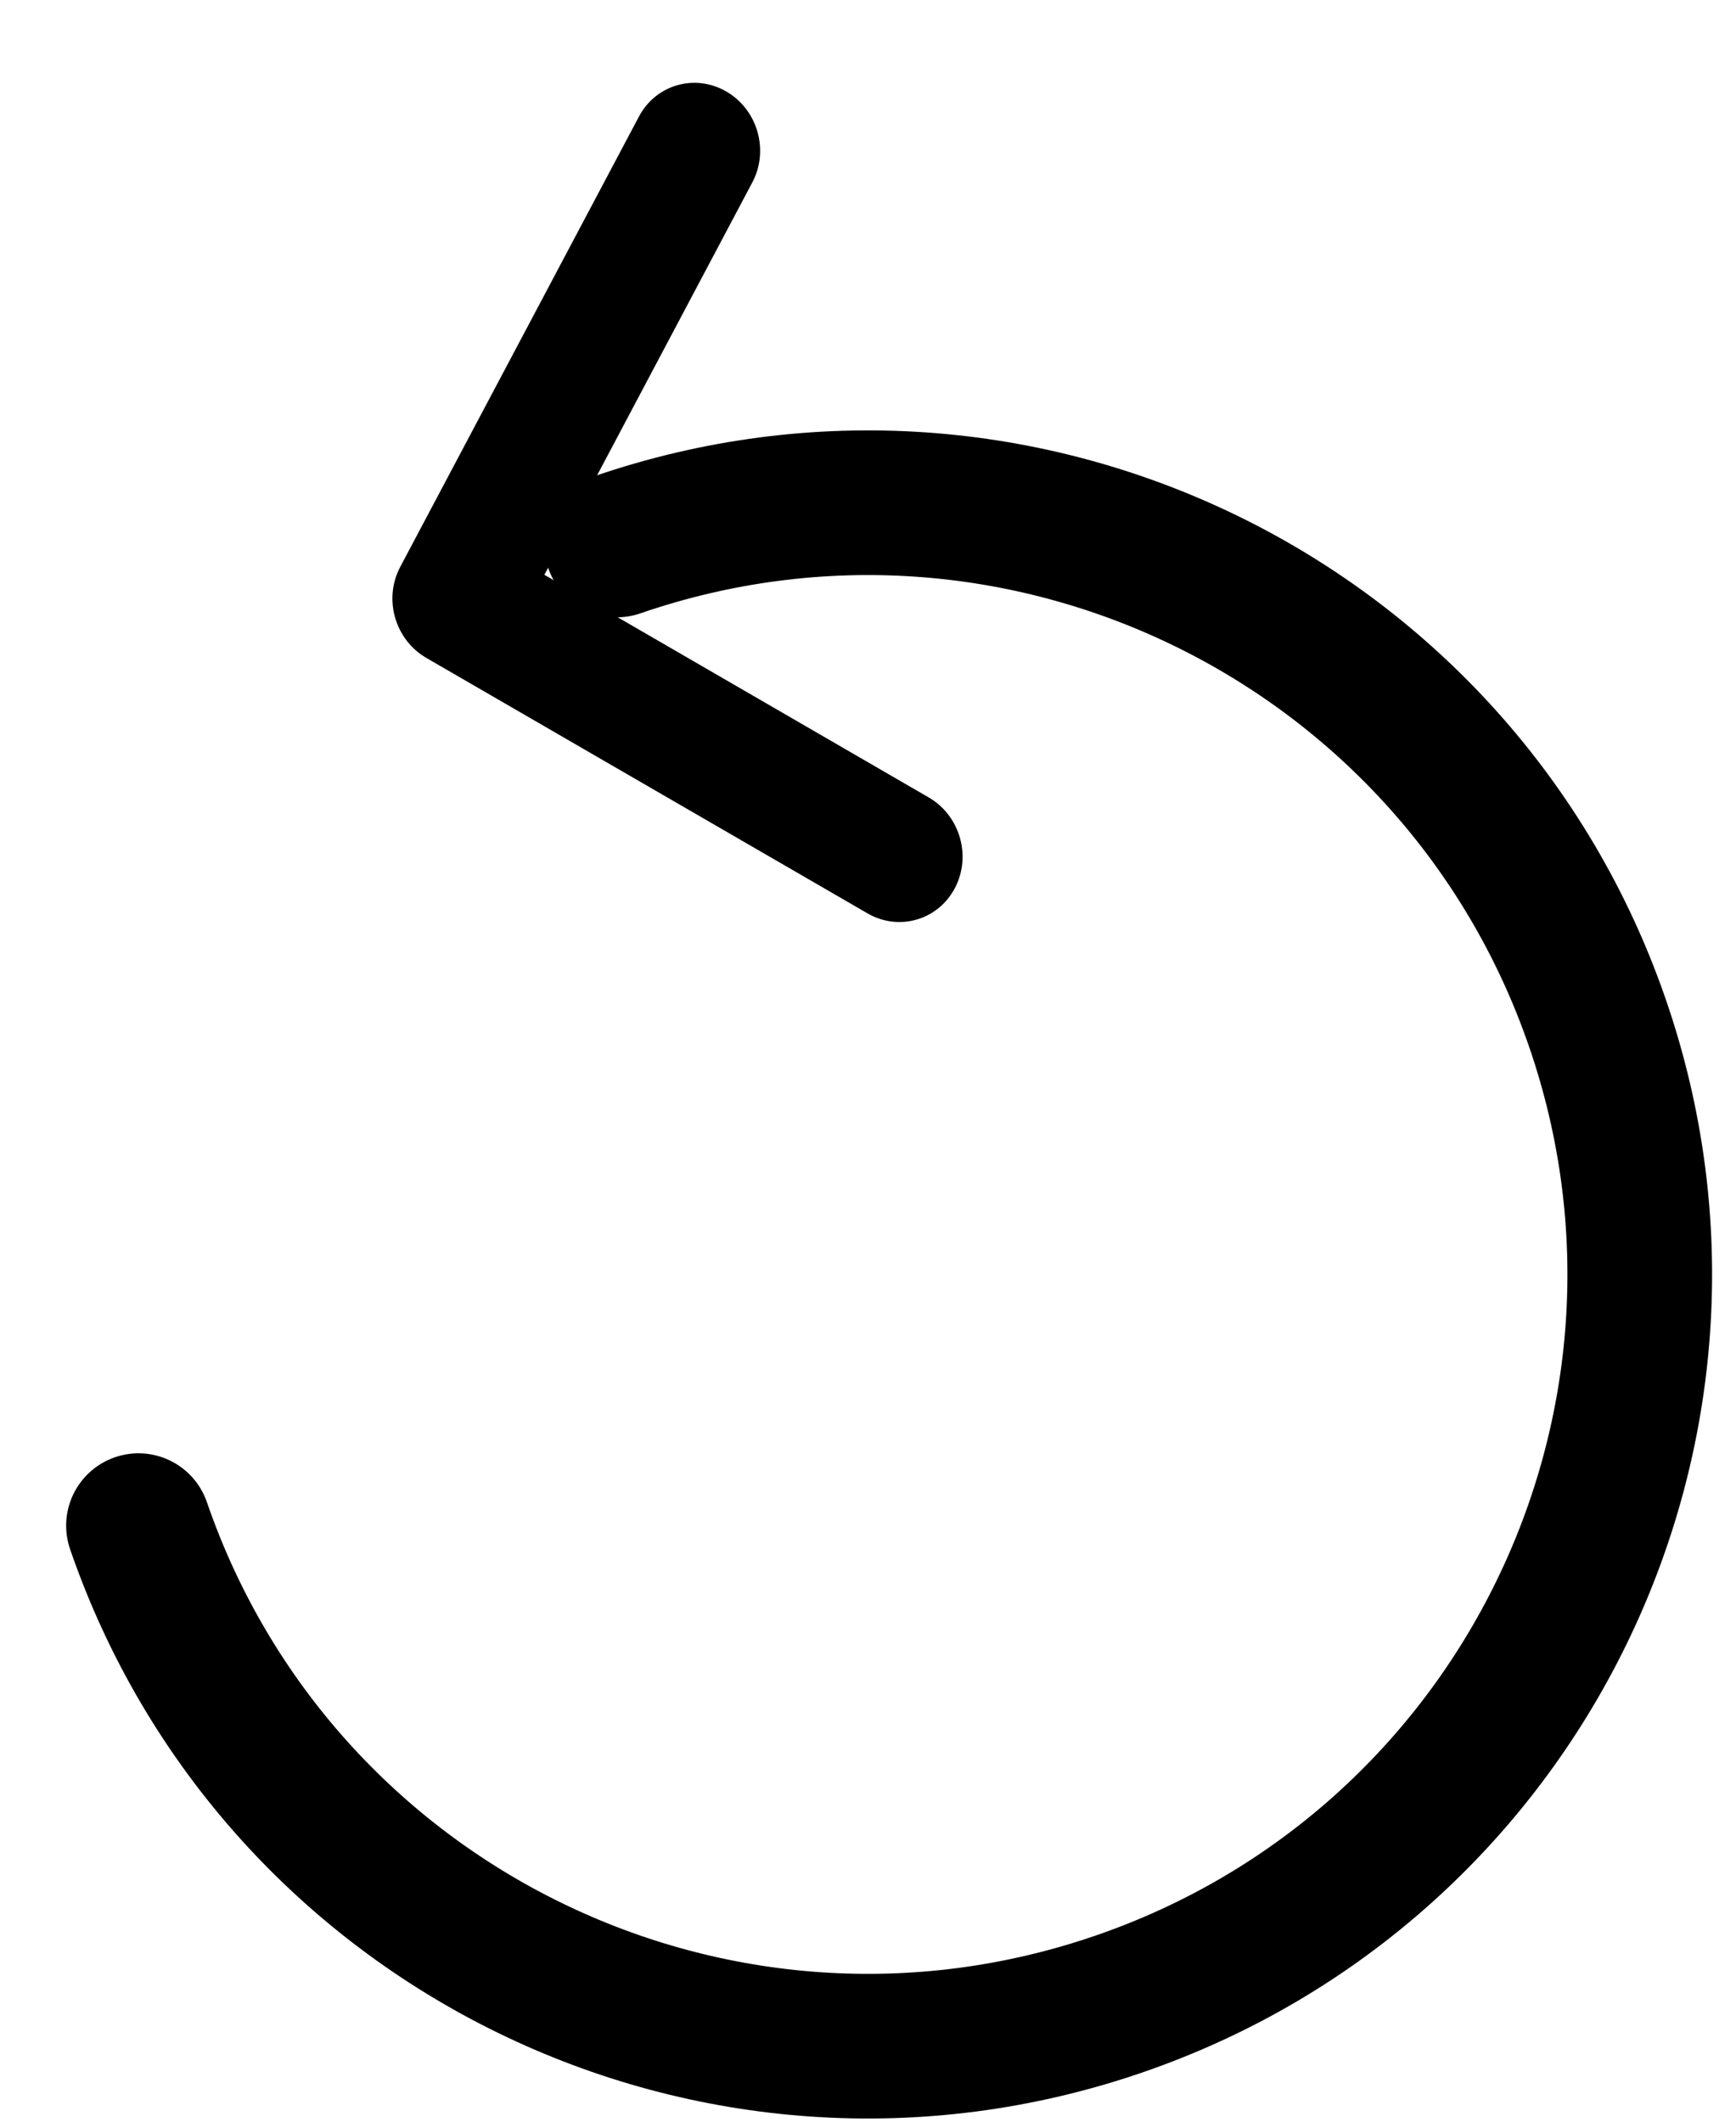
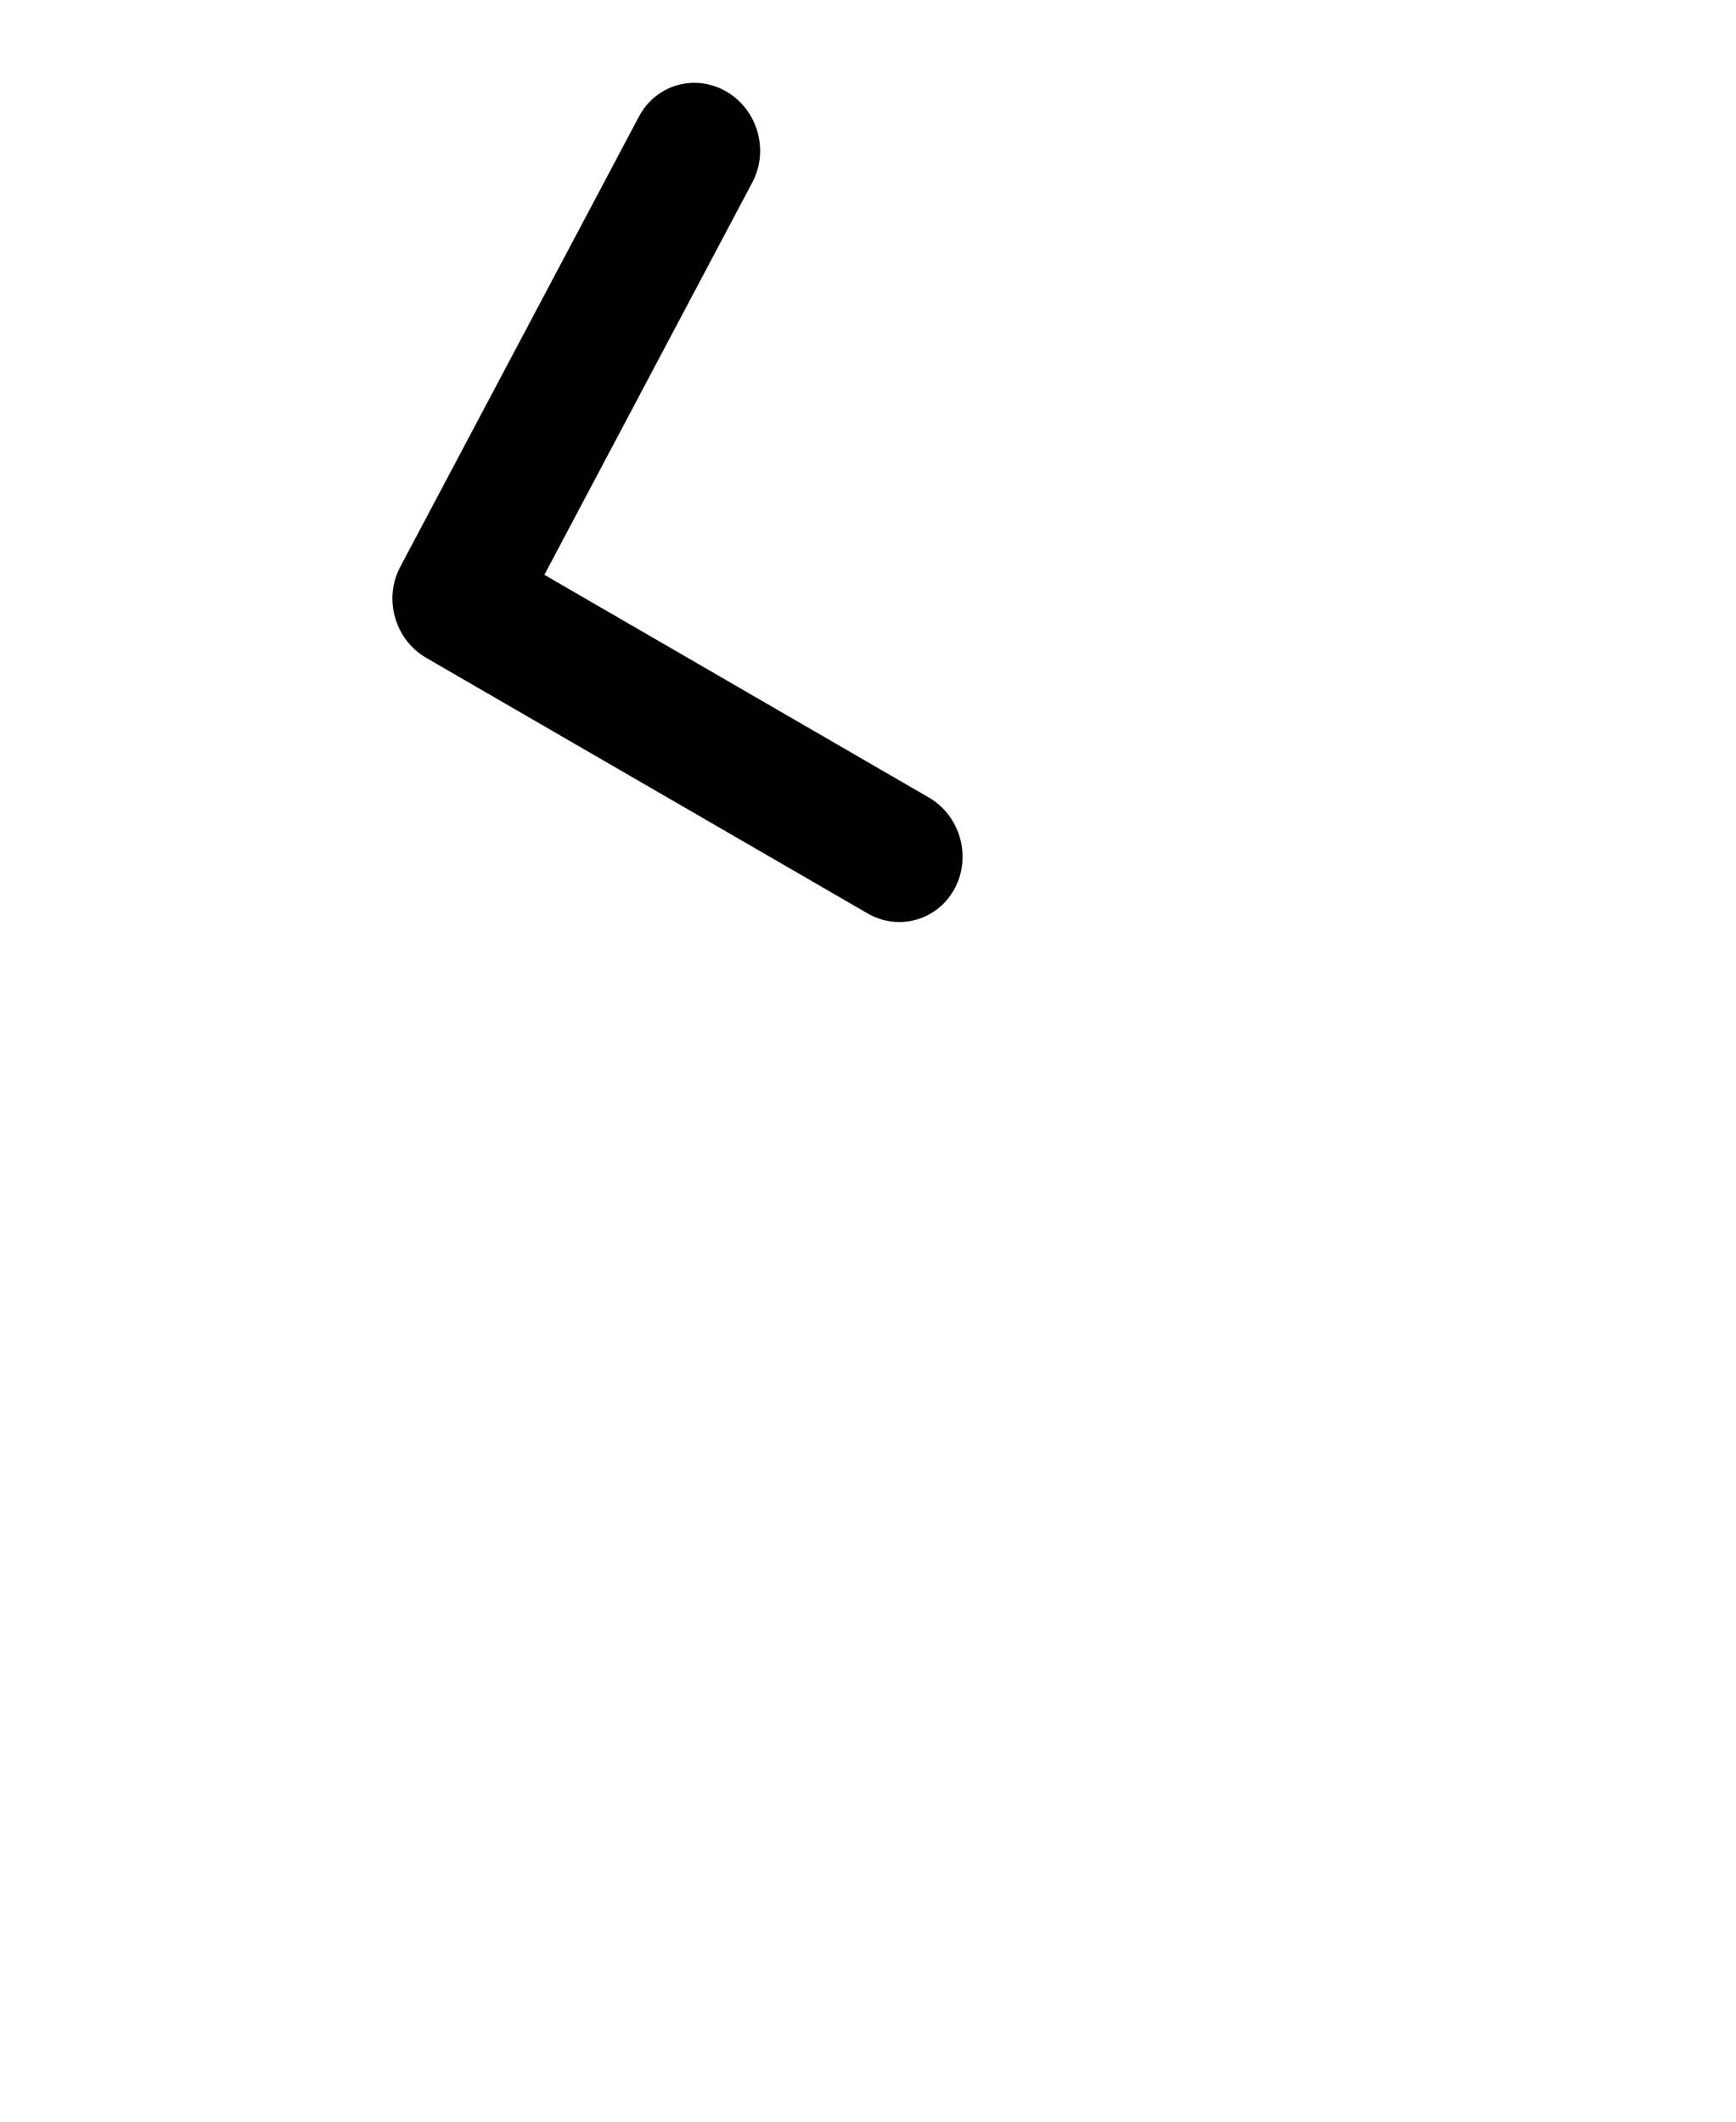
<svg xmlns="http://www.w3.org/2000/svg" width="18px" height="22px" viewBox="0 0 18 22" version="1.1">
  <title>Group</title>
  <desc>Created with Sketch.</desc>
  <defs />
  <g id="Recherche-Propriété" stroke="none" stroke-width="1" fill="none" fill-rule="evenodd">
    <g id="V2-Recherche-Propriété-/-Plus-de-critères" transform="translate(-1315, -752)">
      <g id="Filtres-de-recherche" transform="translate(0, 138)">
        <g id="Bouton-Réinitialiser" transform="translate(1193, 607.215)">
          <g id="Group" transform="translate(120, 7)">
            <path d="M10.805,5.99 L7.138,9.797 C6.878,10.068 6.456,10.068 6.195,9.797 C5.935,9.527 5.935,9.088 6.195,8.818 L9.39,5.5 L6.195,2.182 C5.935,1.912 5.935,1.473 6.195,1.203 C6.456,0.932 6.878,0.932 7.138,1.203 L10.805,5.01 C11.065,5.281 11.065,5.719 10.805,5.99 Z" id="Combined-Shape-Copy-7" fill="#000000" transform="translate(8.5, 5.5) rotate(-196) translate(-8.5, -5.5) " />
-             <path d="M3,13 C3,17.418 6.582,21 11,21 C15.418,21 19,17.418 19,13 C19,8.582 15.418,5 11,5" id="Oval" stroke="#000000" stroke-width="1.5" stroke-linecap="round" transform="translate(11, 13) rotate(-19) translate(-11, -13) " />
          </g>
        </g>
      </g>
    </g>
  </g>
</svg>